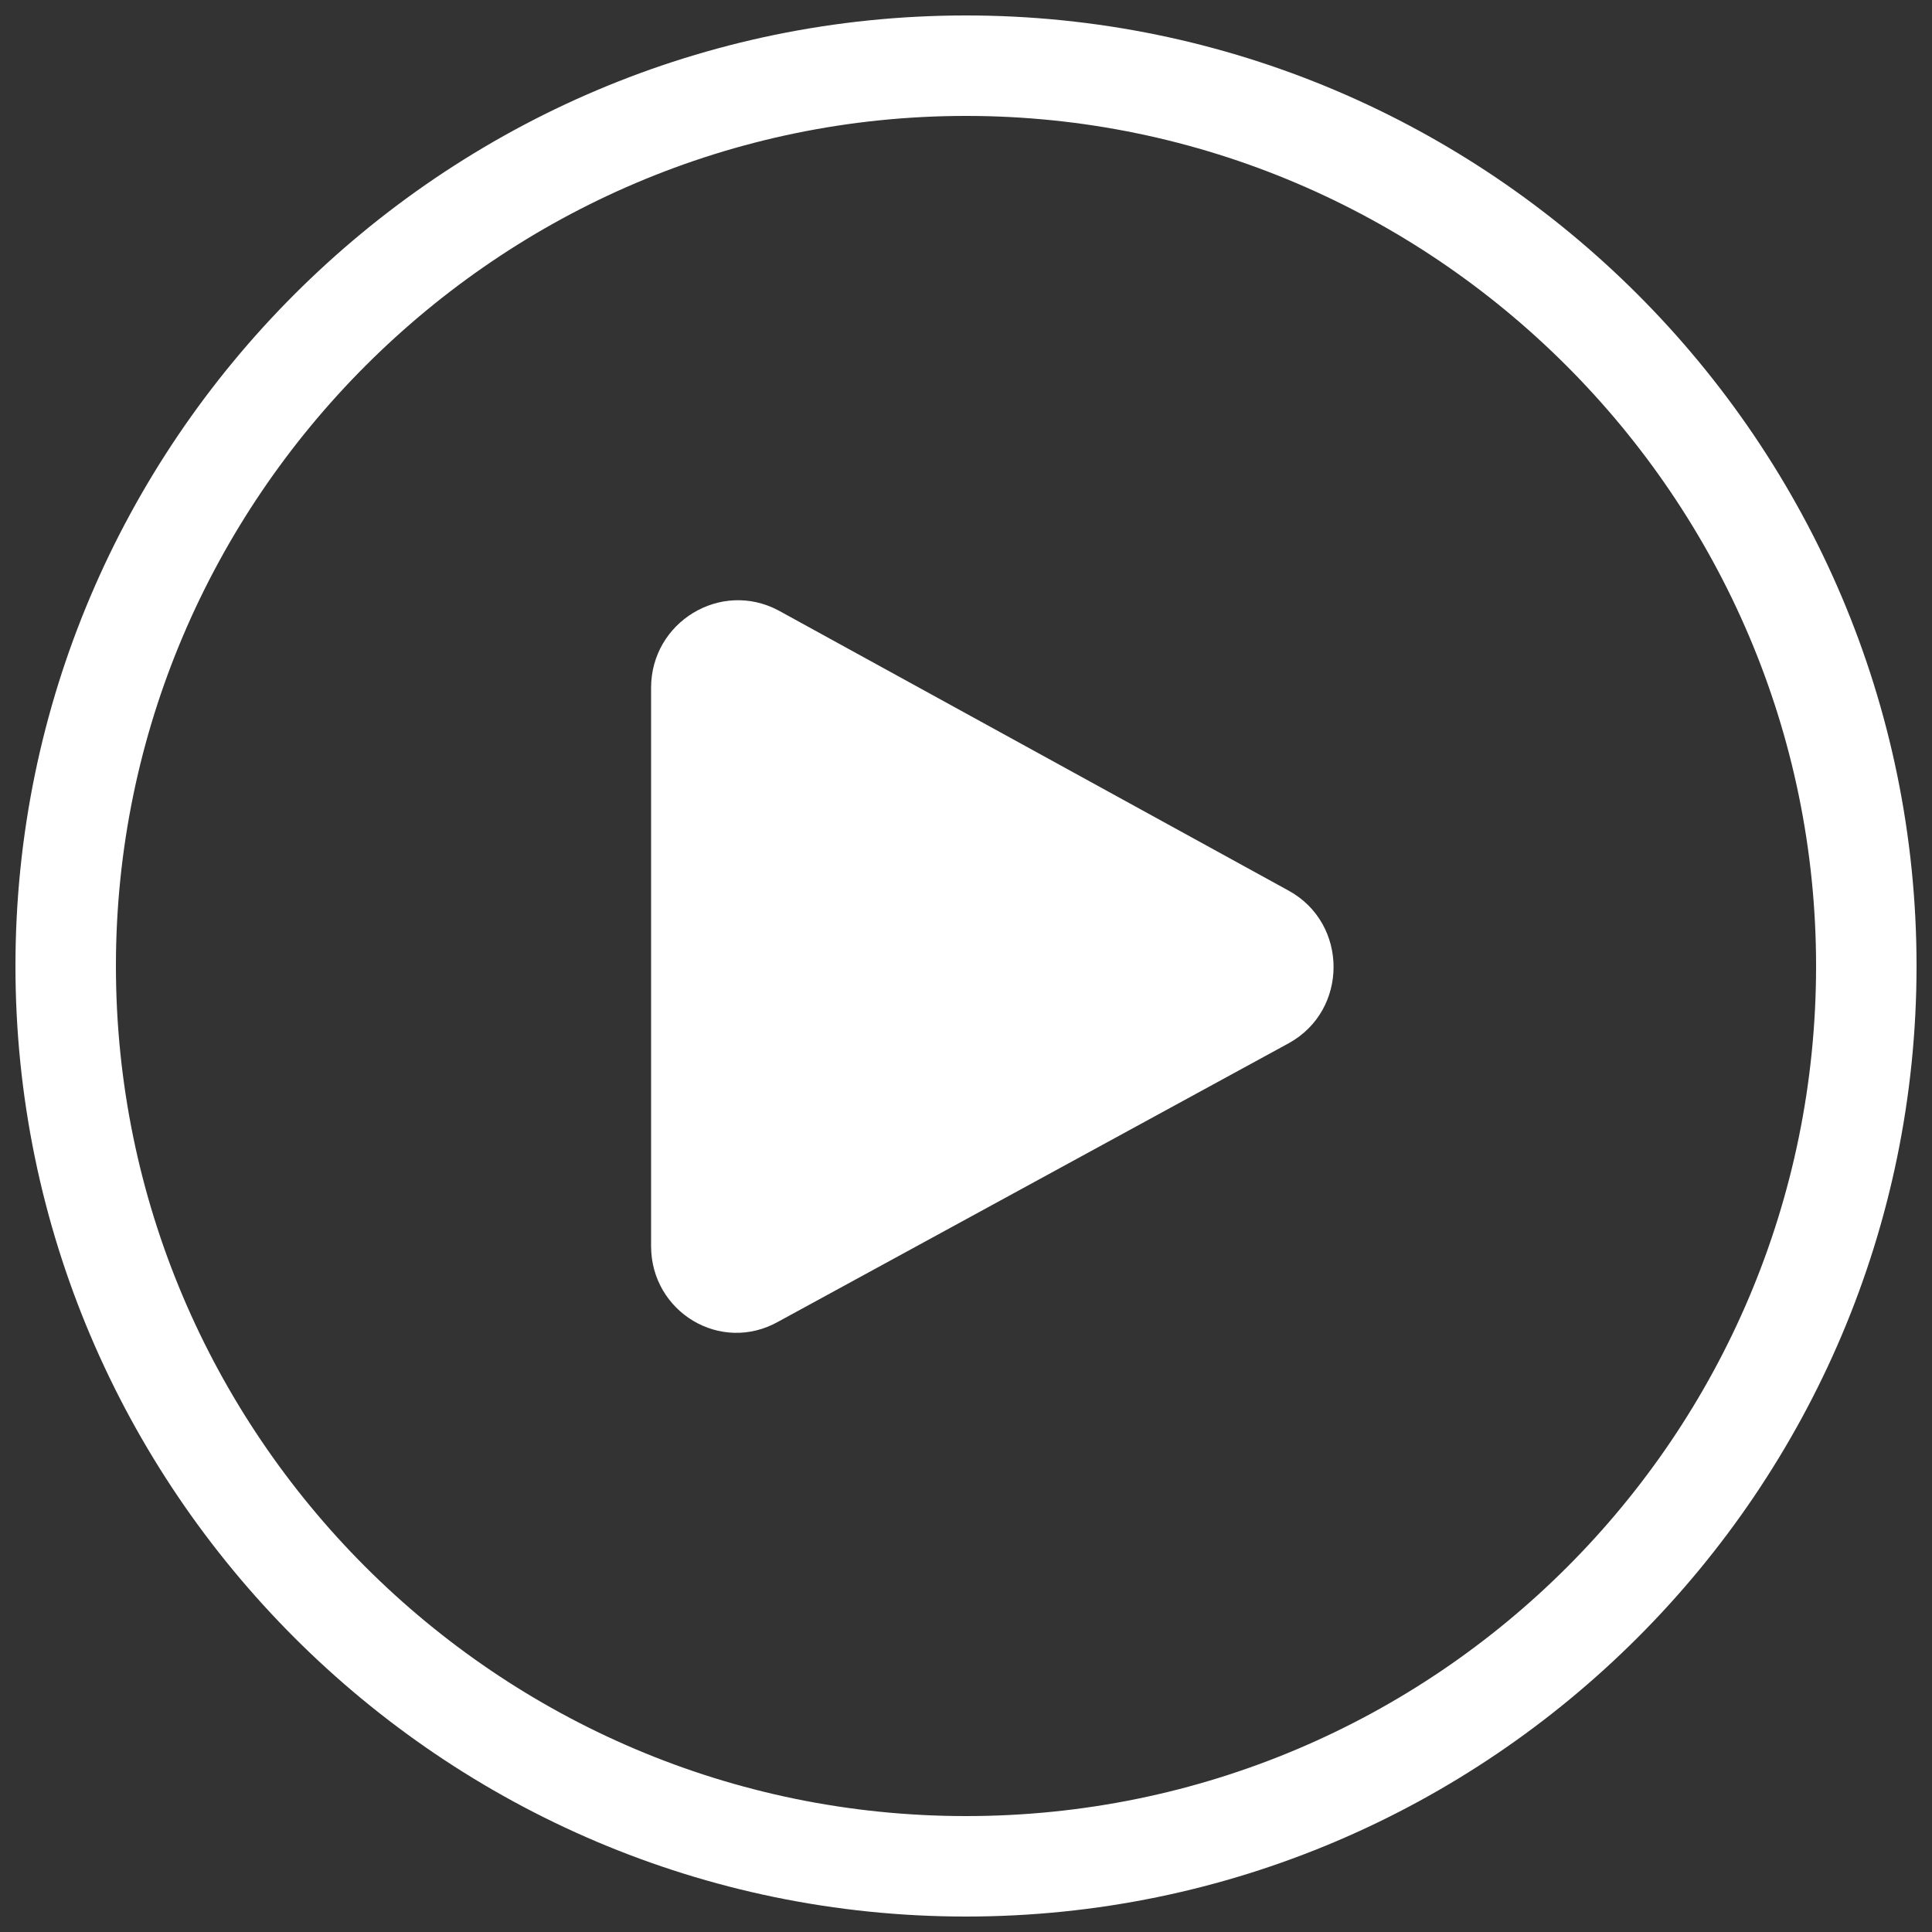
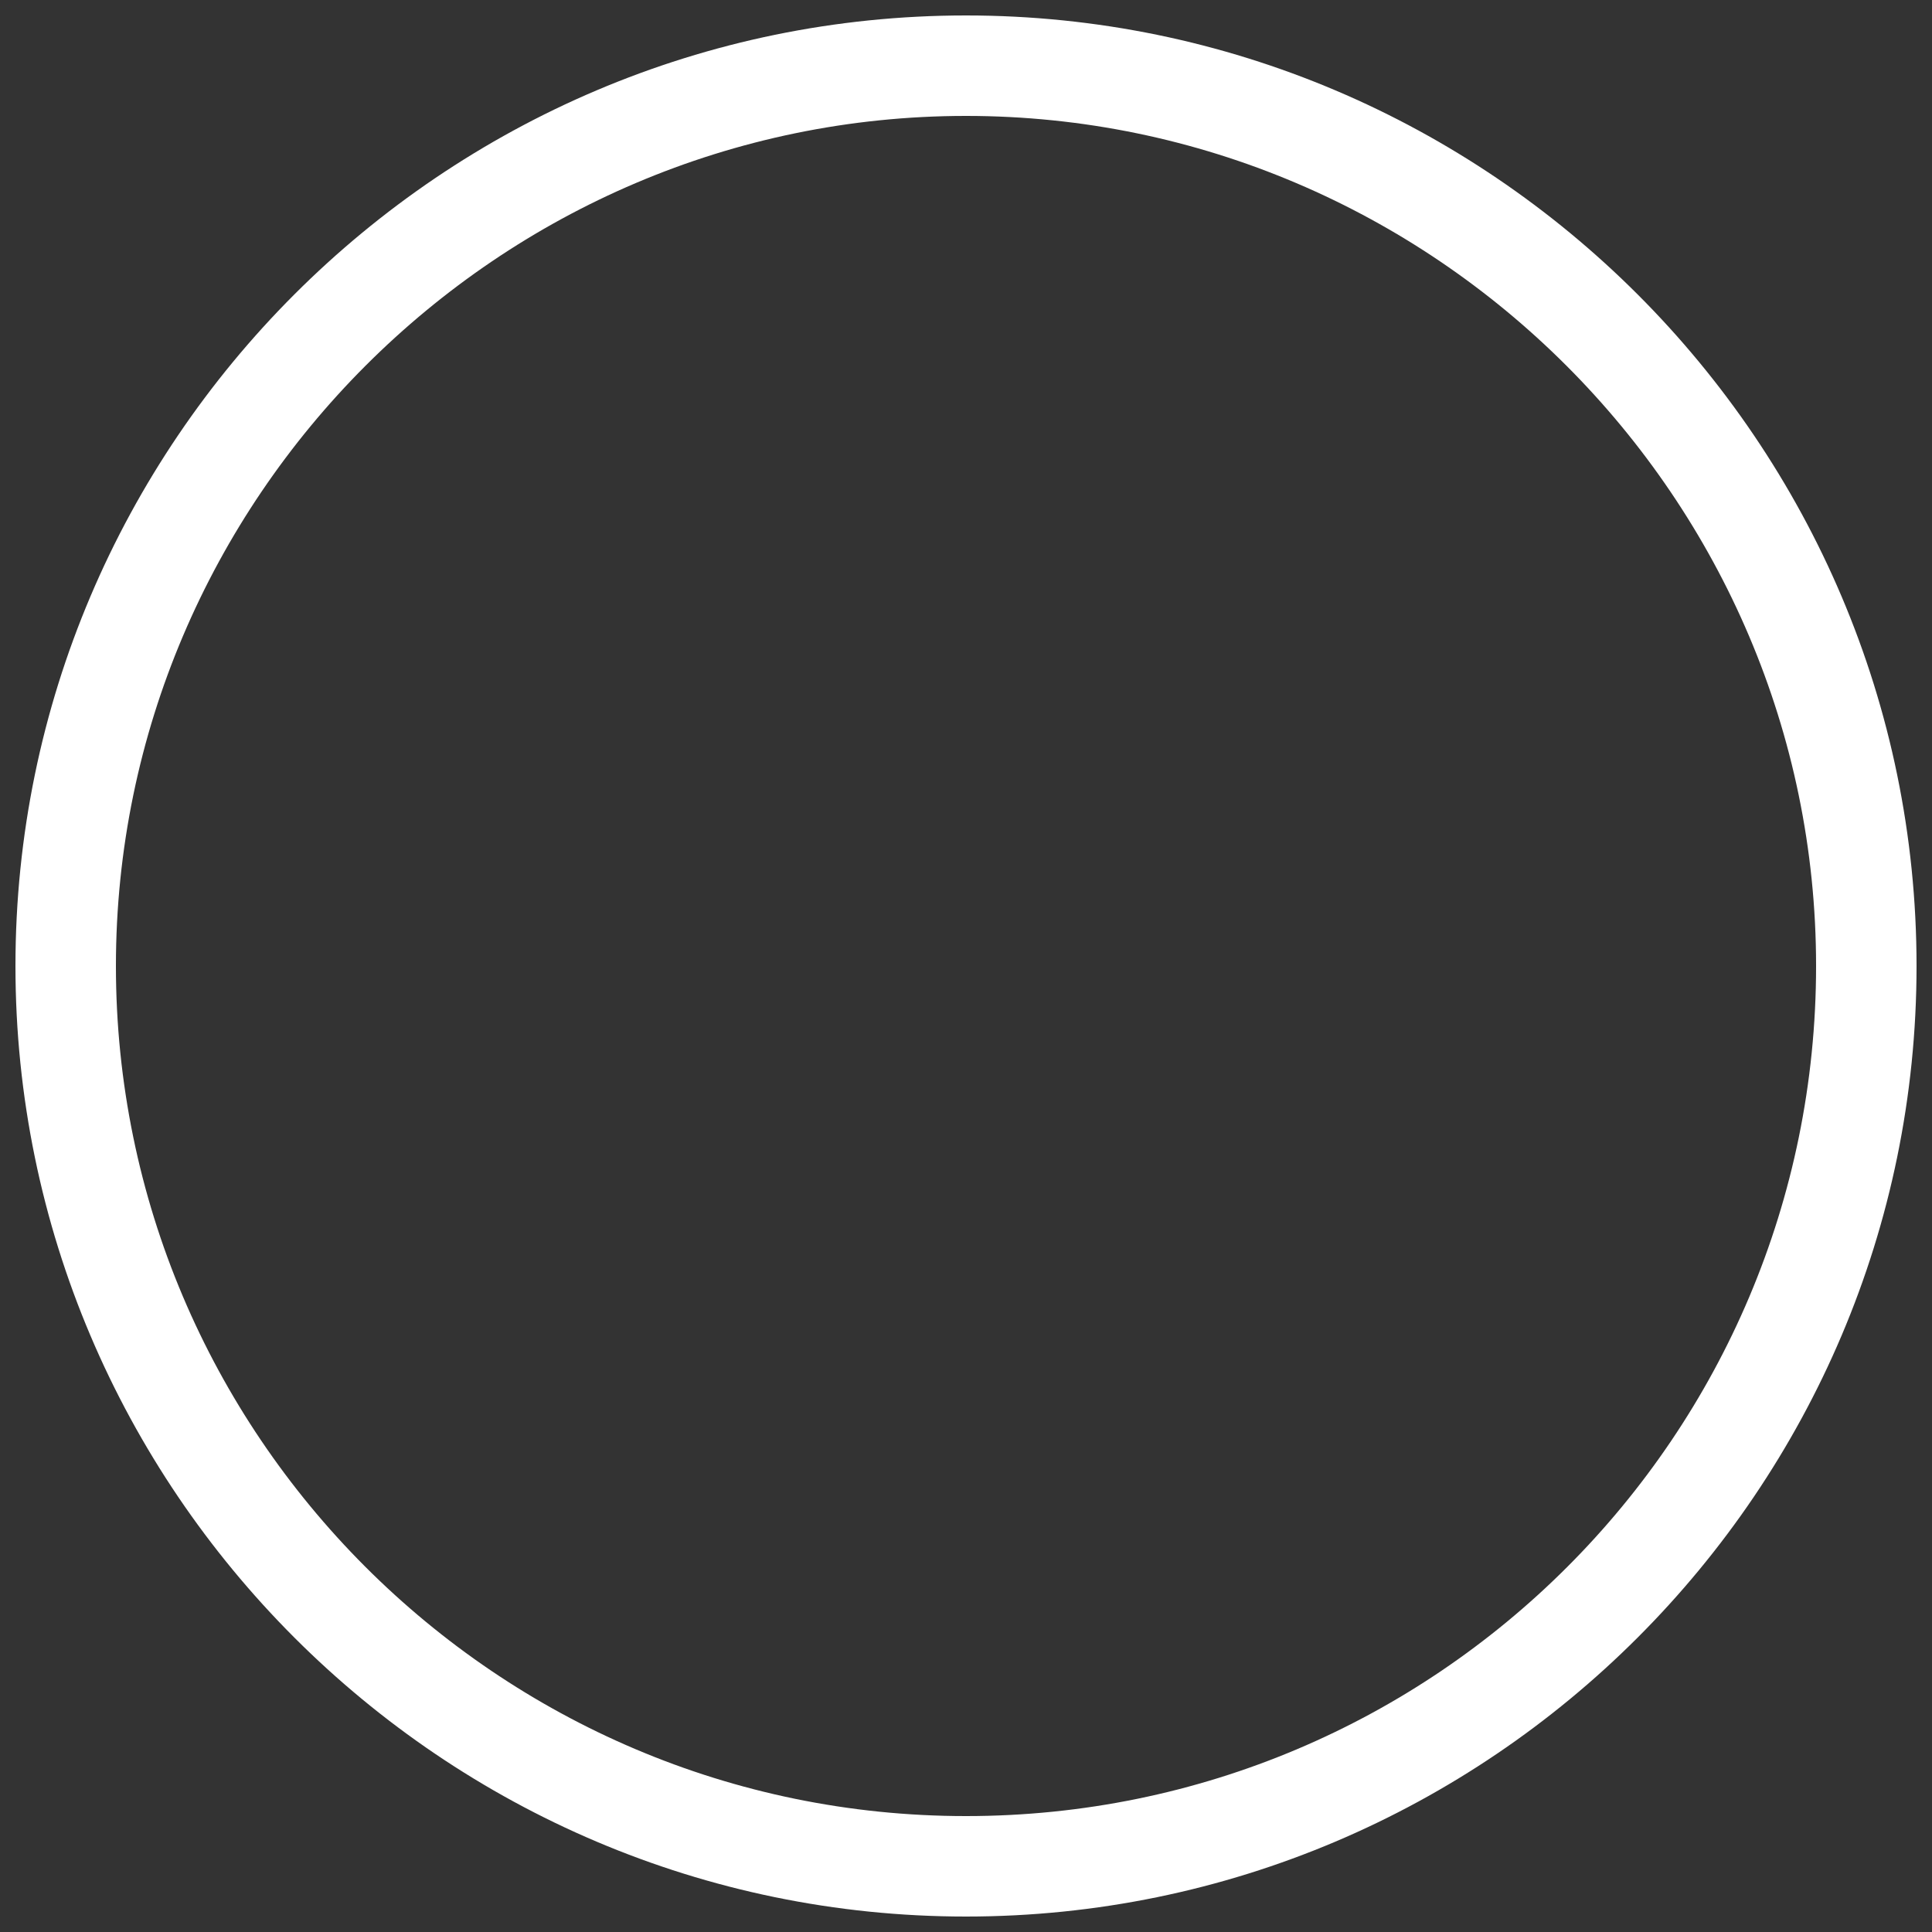
<svg xmlns="http://www.w3.org/2000/svg" version="1.1" id="Ebene_1" x="0px" y="0px" viewBox="0 0 100 100" style="enable-background:new 0 0 100 100;" xml:space="preserve">
  <rect x="0" y="0" width="100" height="100" fill="#333333" stroke="none" />
  <style type="text/css">
	.st0{fill:#FFFFFF;}
</style>
  <g>
    <g>
      <path class="st0" d="M50,99.2C22.9,99.2,0.8,77.1,0.8,50S22.9,0.8,50,0.8S99.2,22.9,99.2,50S77.1,99.2,50,99.2z M50,6    C25.8,6,6,25.8,6,50c0,24.2,19.7,44,44,44s44-19.7,44-44C94,25.8,74.2,6,50,6z" />
    </g>
-     <path class="st0" d="M33.7,35.6v28.9c0,3.4,3.6,5.6,6.6,3.9l26.4-14.4c3.1-1.7,3.1-6.2,0-7.9L40.3,31.6   C37.3,30,33.7,32.2,33.7,35.6z" />
  </g>
</svg>